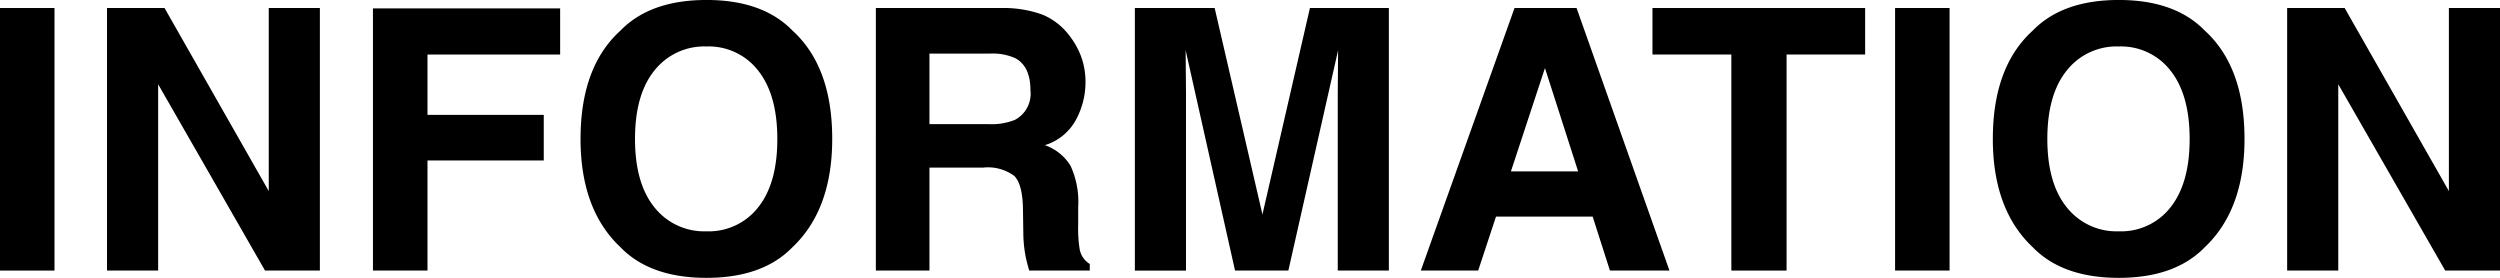
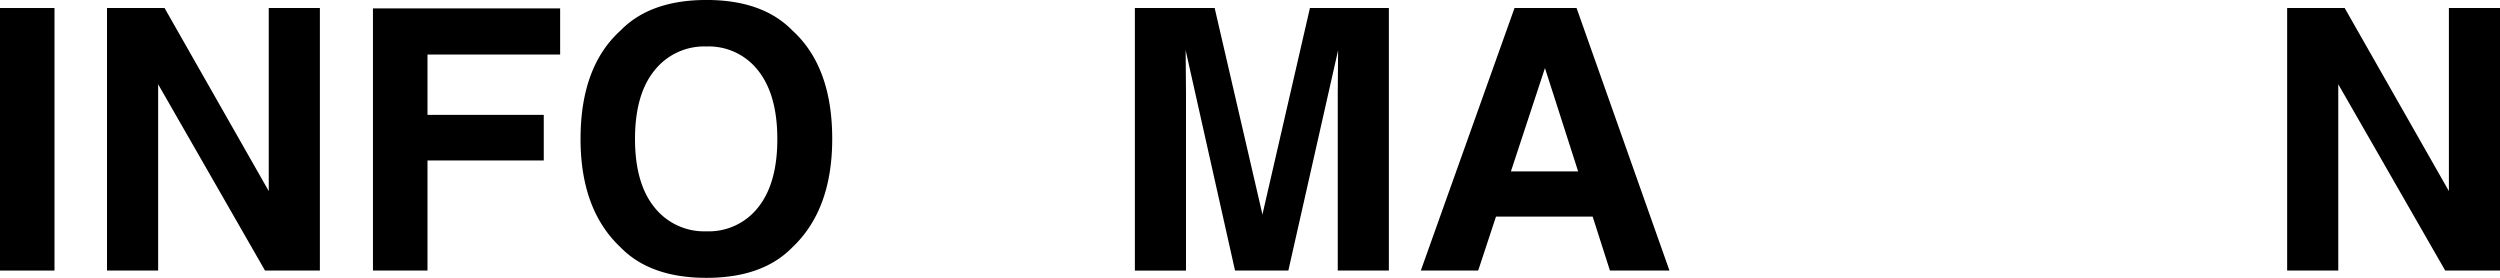
<svg xmlns="http://www.w3.org/2000/svg" width="260.427" height="28.945" viewBox="0 0 260.427 28.945">
  <g id="グループ_186" data-name="グループ 186" transform="translate(-37.768 48.452)">
    <path id="パス_488" data-name="パス 488" d="M43.445-20.268H37.768V-47.617h5.677Z" />
    <path id="パス_489" data-name="パス 489" d="M48.916-47.617h5.992l10.856,19.07v-19.07H71.09v27.349H65.375L54.242-39.673v19.405H48.916Z" />
    <path id="パス_490" data-name="パス 490" d="M76.619-47.58h19.5v4.806H82.3v6.29H94.412v4.75H82.3v11.466H76.619Z" />
    <path id="パス_491" data-name="パス 491" d="M120.32-22.7q-3.1,3.192-8.963,3.191T102.4-22.7q-4.157-3.915-4.156-11.281,0-7.515,4.156-11.282,3.1-3.19,8.961-3.191t8.963,3.191q4.137,3.767,4.137,11.282Q124.457-26.613,120.32-22.7Zm-3.572-4.156q2-2.505,1.994-7.125,0-4.6-1.994-7.116a6.52,6.52,0,0,0-5.391-2.514,6.606,6.606,0,0,0-5.418,2.505q-2.021,2.5-2.021,7.125t2.021,7.125a6.608,6.608,0,0,0,5.418,2.5A6.531,6.531,0,0,0,116.748-26.854Z" />
-     <path id="パス_492" data-name="パス 492" d="M146.4-46.912A6.746,6.746,0,0,1,148.963-45a8.548,8.548,0,0,1,1.375,2.3,7.664,7.664,0,0,1,.506,2.876,8.2,8.2,0,0,1-.983,3.831,5.5,5.5,0,0,1-3.248,2.663,5.1,5.1,0,0,1,2.682,2.162,9,9,0,0,1,.789,4.276v1.837a13.807,13.807,0,0,0,.15,2.542,2.283,2.283,0,0,0,1.055,1.559v.686H144.98q-.259-.909-.371-1.465a13.481,13.481,0,0,1-.24-2.357l-.037-2.542q-.034-2.616-.9-3.488a4.611,4.611,0,0,0-3.256-.872H134.59v10.724h-5.584V-47.617h13.082A11.9,11.9,0,0,1,146.4-46.912ZM134.59-42.867v7.347h6.15a6.545,6.545,0,0,0,2.75-.445,3.078,3.078,0,0,0,1.621-3.08q0-2.486-1.568-3.34a5.682,5.682,0,0,0-2.645-.482Z" />
    <path id="パス_493" data-name="パス 493" d="M174.225-47.617h8.222v27.349h-5.324v-18.5q0-.8.018-2.235c.011-.959.019-1.7.019-2.218l-5.183,22.952h-5.555L161.277-43.22q0,.78.018,2.218t.019,2.235v18.5h-5.326V-47.617H164.3l4.978,21.505Z" />
    <path id="パス_494" data-name="パス 494" d="M195.537-47.617H202l9.676,27.349h-6.2l-1.8-5.622H193.607l-1.855,5.622h-5.977ZM195.162-30.6h7l-3.455-10.761Z" />
-     <path id="パス_495" data-name="パス 495" d="M232.061-47.617v4.843h-8.184v22.506h-5.752V-42.774h-8.219v-4.843Z" />
-     <path id="パス_496" data-name="パス 496" d="M240.857-20.268H235.18V-47.617h5.677Z" />
-     <path id="パス_497" data-name="パス 497" d="M267.443-22.7q-3.1,3.192-8.963,3.191T249.52-22.7q-4.158-3.915-4.157-11.281,0-7.515,4.157-11.282,3.1-3.19,8.96-3.191t8.963,3.191q4.137,3.767,4.137,11.282Q271.58-26.613,267.443-22.7Zm-3.572-4.156q1.995-2.505,1.994-7.125,0-4.6-1.994-7.116a6.52,6.52,0,0,0-5.391-2.514,6.6,6.6,0,0,0-5.417,2.505q-2.022,2.5-2.022,7.125t2.022,7.125a6.6,6.6,0,0,0,5.417,2.5A6.531,6.531,0,0,0,263.871-26.854Z" />
    <path id="パス_498" data-name="パス 498" d="M276.023-47.617h5.991l10.857,19.07v-19.07H298.2v27.349h-5.713L281.348-39.673v19.405h-5.325Z" />
  </g>
</svg>